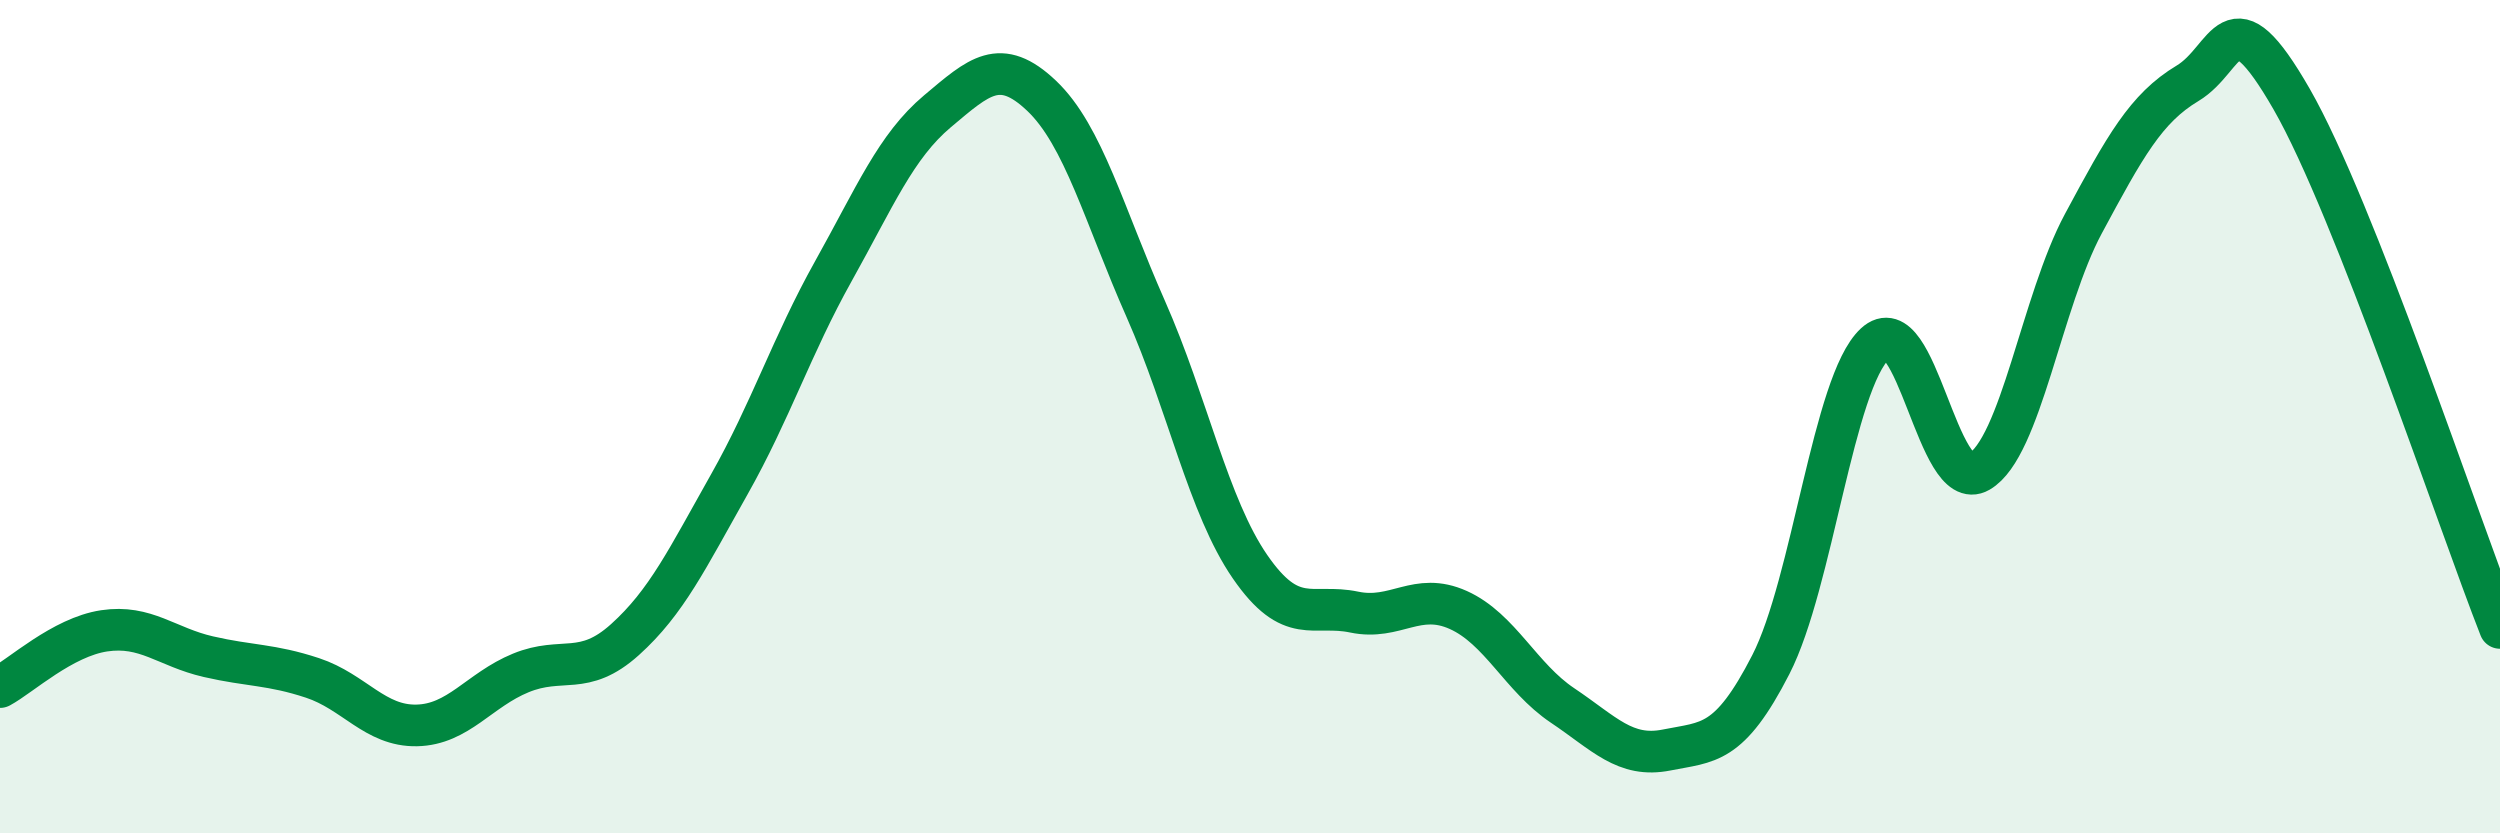
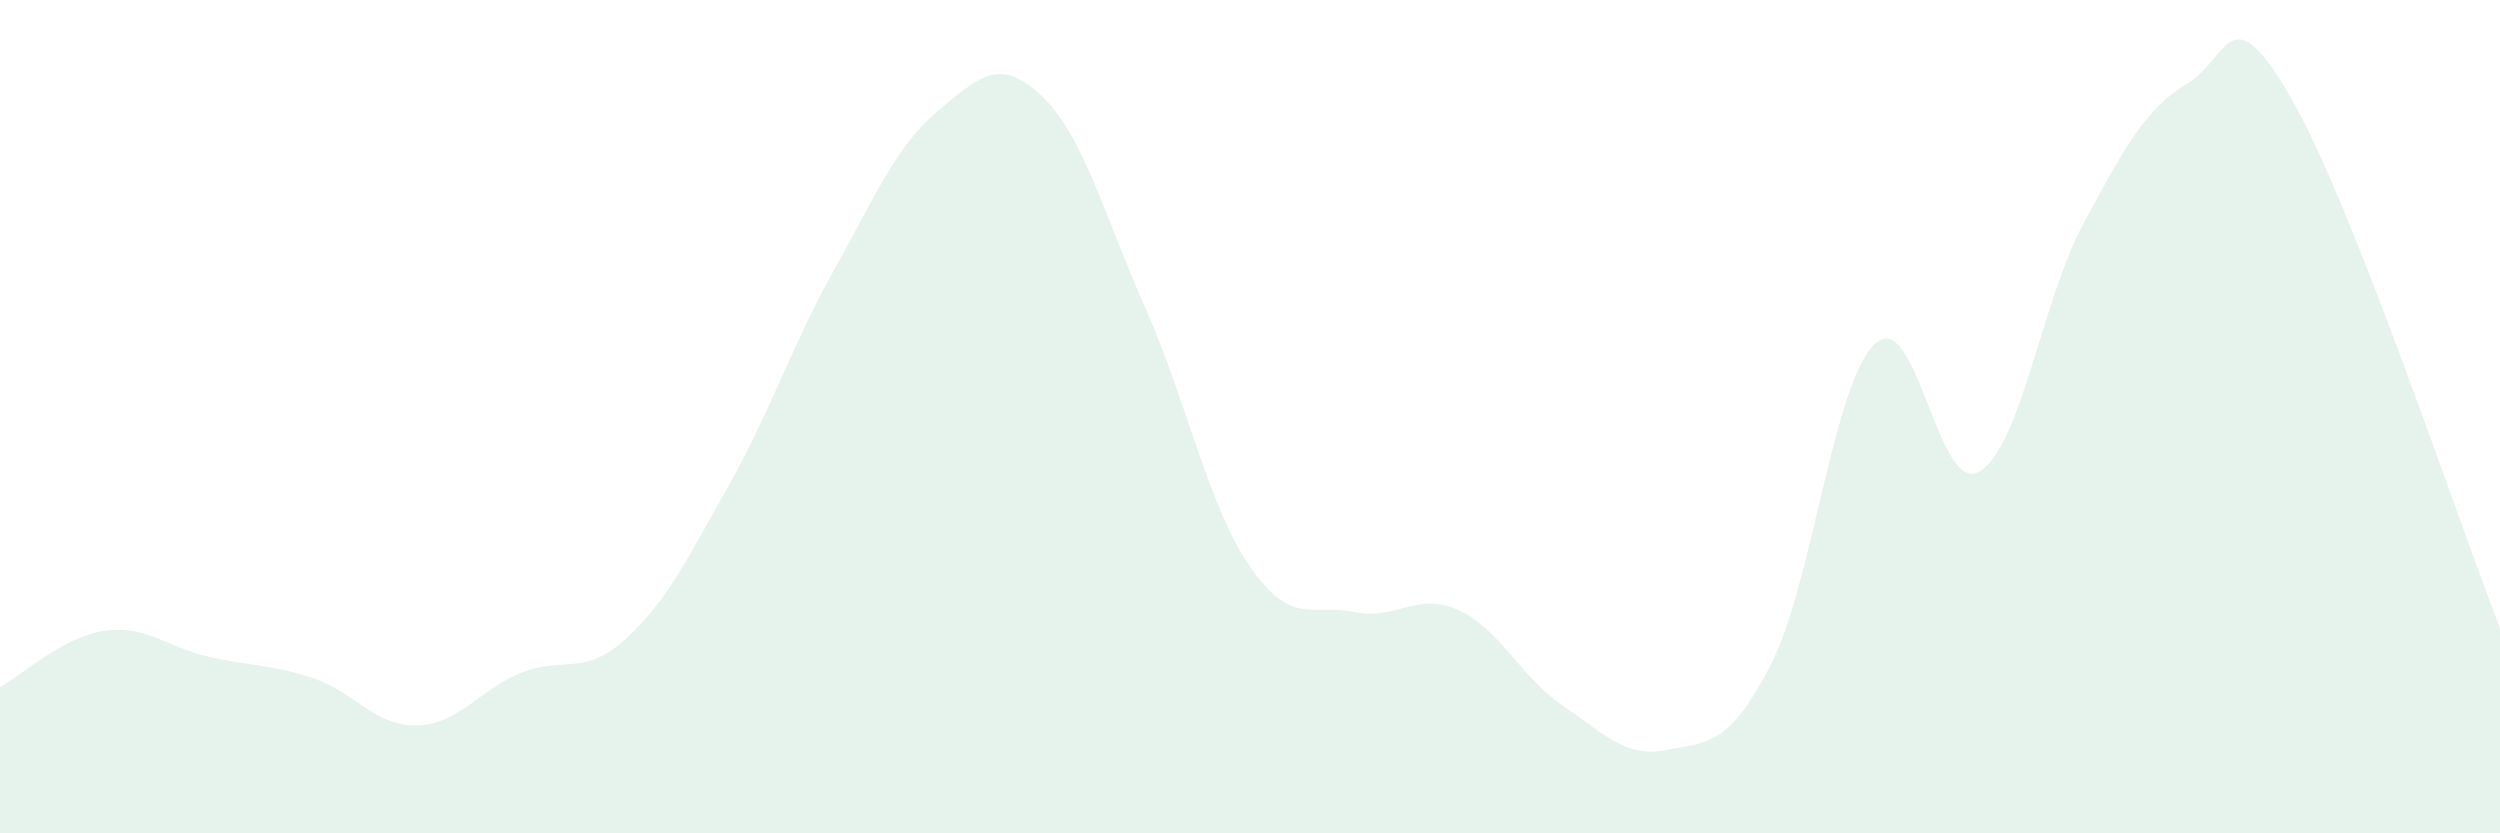
<svg xmlns="http://www.w3.org/2000/svg" width="60" height="20" viewBox="0 0 60 20">
  <path d="M 0,16.49 C 0.5,16.22 1.5,15.29 2.5,15.14 C 3.5,14.99 4,15.53 5,15.76 C 6,15.99 6.5,15.94 7.5,16.27 C 8.5,16.6 9,17.43 10,17.41 C 11,17.39 11.5,16.56 12.5,16.15 C 13.5,15.74 14,16.25 15,15.35 C 16,14.45 16.5,13.4 17.5,11.63 C 18.5,9.86 19,8.3 20,6.51 C 21,4.72 21.5,3.51 22.5,2.67 C 23.5,1.83 24,1.35 25,2.3 C 26,3.25 26.5,5.16 27.5,7.42 C 28.5,9.68 29,12.15 30,13.6 C 31,15.05 31.5,14.48 32.5,14.69 C 33.5,14.9 34,14.19 35,14.64 C 36,15.09 36.5,16.26 37.5,16.93 C 38.5,17.6 39,18.2 40,18 C 41,17.8 41.5,17.9 42.5,15.95 C 43.5,14 44,9.18 45,8.25 C 46,7.32 46.5,11.9 47.5,11.32 C 48.5,10.74 49,7.23 50,5.37 C 51,3.51 51.5,2.6 52.5,2 C 53.5,1.4 53.5,-0.23 55,2.38 C 56.5,4.99 59,12.53 60,15.07L60 20L0 20Z" fill="#008740" opacity="0.1" stroke-linecap="round" stroke-linejoin="round" />
-   <path d="M 0,16.49 C 0.5,16.22 1.5,15.29 2.5,15.14 C 3.5,14.99 4,15.53 5,15.76 C 6,15.99 6.5,15.94 7.5,16.27 C 8.5,16.6 9,17.43 10,17.41 C 11,17.39 11.5,16.56 12.5,16.15 C 13.5,15.74 14,16.25 15,15.35 C 16,14.45 16.5,13.4 17.5,11.63 C 18.5,9.86 19,8.3 20,6.51 C 21,4.72 21.5,3.51 22.5,2.67 C 23.5,1.83 24,1.35 25,2.3 C 26,3.25 26.5,5.16 27.5,7.42 C 28.5,9.68 29,12.15 30,13.6 C 31,15.05 31.5,14.48 32.5,14.69 C 33.5,14.9 34,14.19 35,14.64 C 36,15.09 36.5,16.26 37.5,16.93 C 38.5,17.6 39,18.2 40,18 C 41,17.8 41.5,17.9 42.5,15.95 C 43.5,14 44,9.18 45,8.25 C 46,7.32 46.5,11.9 47.5,11.32 C 48.5,10.74 49,7.23 50,5.37 C 51,3.51 51.5,2.6 52.5,2 C 53.5,1.4 53.5,-0.23 55,2.38 C 56.5,4.99 59,12.53 60,15.07" stroke="#008740" stroke-width="1" fill="none" stroke-linecap="round" stroke-linejoin="round" />
</svg>